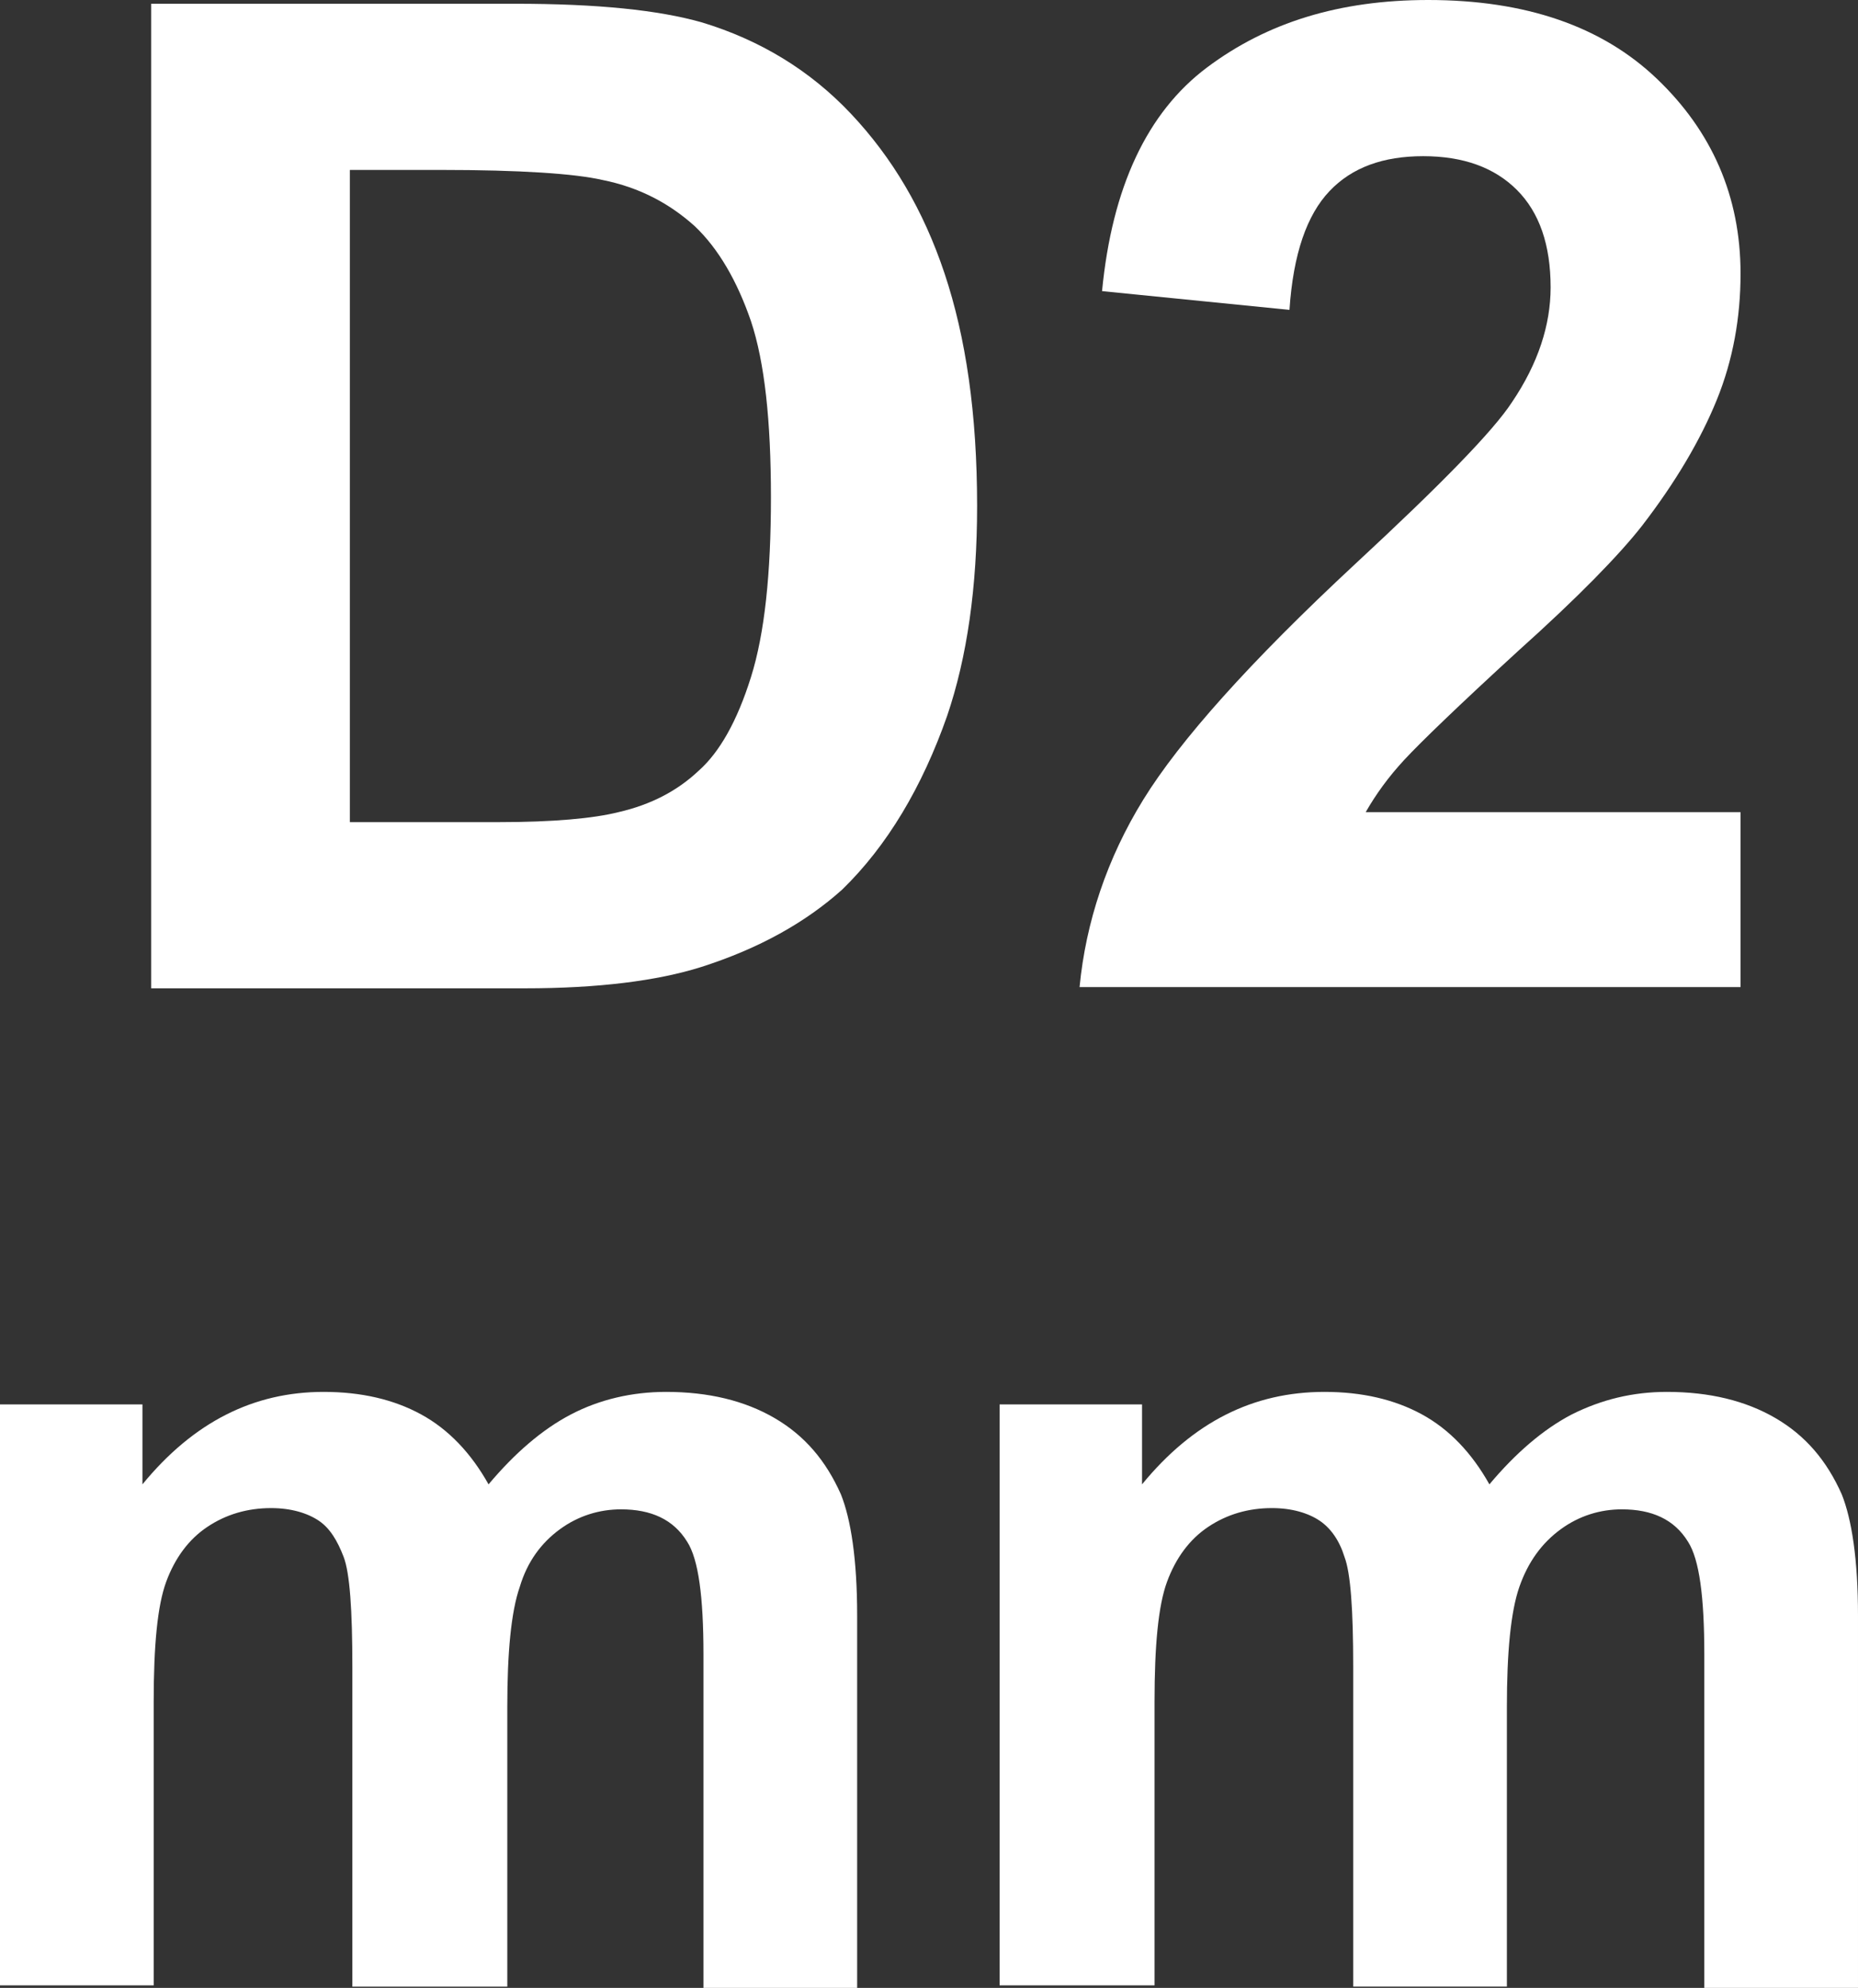
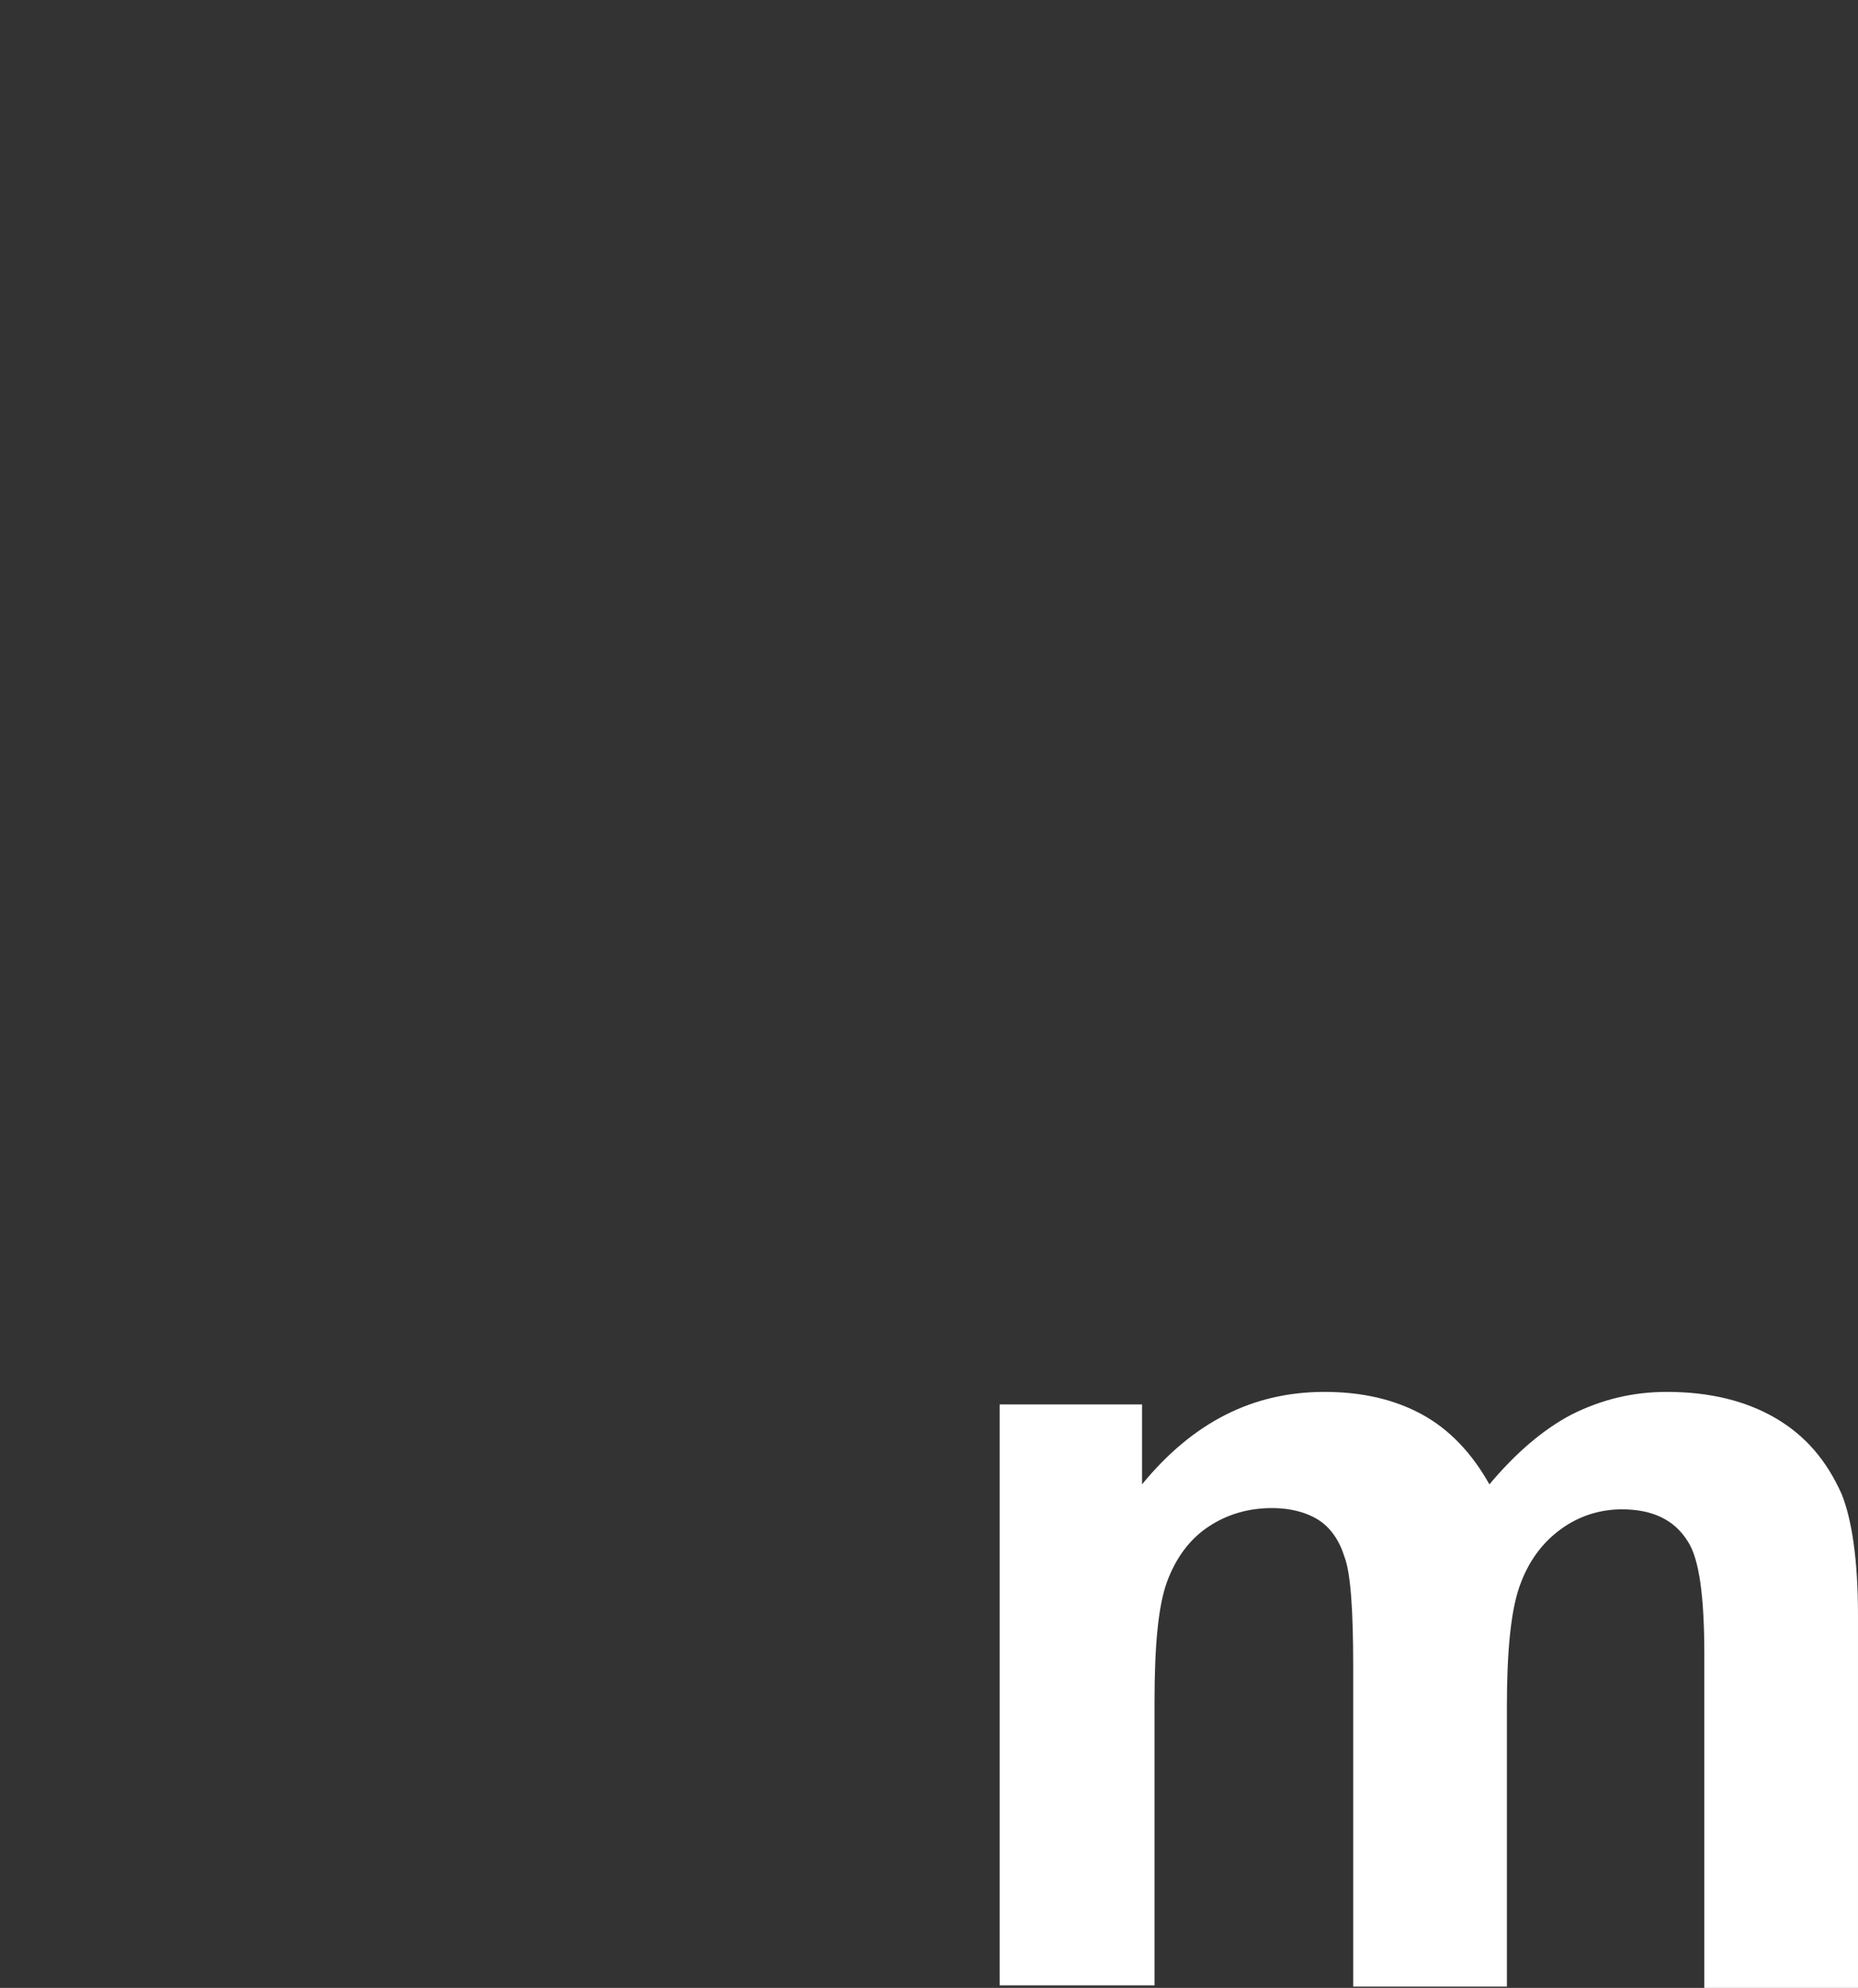
<svg xmlns="http://www.w3.org/2000/svg" version="1.1" id="圖層_1" x="0px" y="0px" viewBox="0 0 14.87 15.91" style="enable-background:new 0 0 14.87 15.91;" xml:space="preserve">
  <rect x="0" y="0" width="14.87" height="15.91" fill="#333333" stroke="none" />
  <style type="text/css">
	.st0{fill:#FFFFFF;}
	.st1{fill:none;stroke:#2F2725;stroke-width:0.567;stroke-miterlimit:10;}
	.st2{fill:#231815;}
	.st3{fill:none;stroke:#231815;stroke-width:0.567;}
	.st4{fill:#2F2725;}
	.st5{fill:none;stroke:#2F2725;stroke-width:0.315;}
	.st6{fill:none;stroke:#231815;stroke-width:0.528;}
	.st7{fill:none;stroke:#231815;stroke-width:0.727;}
	.st8{fill:none;stroke:#FFFFFF;stroke-width:0.567;stroke-miterlimit:10;}
	.st9{fill:none;stroke:#FFFFFF;stroke-miterlimit:10;}
</style>
  <g>
-     <path class="st0" d="M1.21,0.03h2.91c0.66,0,1.15,0.05,1.5,0.15c0.46,0.14,0.86,0.38,1.19,0.73c0.33,0.35,0.58,0.77,0.75,1.28   s0.26,1.12,0.26,1.86c0,0.65-0.08,1.21-0.24,1.68c-0.2,0.57-0.48,1.04-0.84,1.39C6.45,7.38,6.08,7.59,5.61,7.74   C5.26,7.85,4.79,7.91,4.2,7.91H1.21V0.03z M2.8,1.36v5.22h1.19c0.44,0,0.76-0.03,0.96-0.08c0.26-0.06,0.47-0.17,0.64-0.33   C5.76,6.02,5.9,5.77,6.01,5.42s0.16-0.83,0.16-1.44S6.12,2.9,6.01,2.57C5.9,2.25,5.75,1.99,5.56,1.81C5.36,1.63,5.12,1.5,4.82,1.44   C4.6,1.39,4.17,1.36,3.52,1.36H2.8z" />
-     <path class="st0" d="M13.93,6.5v1.4H8.64C8.69,7.38,8.86,6.87,9.15,6.4c0.29-0.47,0.85-1.1,1.7-1.89c0.68-0.63,1.1-1.06,1.25-1.29   c0.21-0.31,0.31-0.62,0.31-0.92c0-0.34-0.09-0.6-0.27-0.78s-0.43-0.27-0.75-0.27c-0.32,0-0.57,0.09-0.75,0.28s-0.29,0.5-0.32,0.95   l-1.5-0.15C8.9,1.5,9.18,0.9,9.66,0.54S10.72,0,11.43,0c0.78,0,1.39,0.21,1.83,0.63c0.44,0.42,0.67,0.94,0.67,1.56   c0,0.35-0.06,0.69-0.19,1.01s-0.33,0.66-0.6,1.01c-0.18,0.23-0.51,0.57-0.99,1c-0.48,0.44-0.78,0.73-0.91,0.87   c-0.13,0.14-0.23,0.28-0.31,0.42H13.93z" />
-     <path class="st0" d="M0,11.24h1.14v0.64c0.41-0.5,0.89-0.74,1.45-0.74c0.3,0,0.56,0.06,0.78,0.18s0.4,0.31,0.54,0.56   c0.21-0.25,0.43-0.44,0.66-0.56s0.49-0.18,0.76-0.18c0.34,0,0.63,0.07,0.87,0.21c0.24,0.14,0.41,0.34,0.53,0.61   c0.08,0.2,0.13,0.52,0.13,0.97v2.98H5.63v-2.67c0-0.46-0.04-0.76-0.13-0.9c-0.11-0.18-0.29-0.26-0.53-0.26   c-0.17,0-0.34,0.05-0.49,0.16S4.22,12.5,4.16,12.7c-0.07,0.2-0.1,0.53-0.1,0.96v2.24H2.82v-2.56c0-0.45-0.02-0.75-0.07-0.88   s-0.11-0.23-0.2-0.29c-0.09-0.06-0.22-0.1-0.38-0.1c-0.19,0-0.36,0.05-0.51,0.15s-0.26,0.25-0.33,0.44   c-0.07,0.19-0.1,0.51-0.1,0.96v2.27H0V11.24z" />
    <path class="st0" d="M8,11.24h1.14v0.64c0.41-0.5,0.89-0.74,1.46-0.74c0.3,0,0.56,0.06,0.78,0.18c0.22,0.12,0.4,0.31,0.54,0.56   c0.21-0.25,0.43-0.44,0.66-0.56c0.24-0.12,0.49-0.18,0.76-0.18c0.34,0,0.63,0.07,0.87,0.21c0.24,0.14,0.41,0.34,0.53,0.61   c0.08,0.2,0.13,0.52,0.13,0.97v2.98h-1.23v-2.67c0-0.46-0.04-0.76-0.13-0.9c-0.11-0.18-0.29-0.26-0.53-0.26   c-0.17,0-0.34,0.05-0.49,0.16c-0.15,0.11-0.26,0.26-0.33,0.46c-0.07,0.2-0.1,0.53-0.1,0.96v2.24h-1.23v-2.56   c0-0.45-0.02-0.75-0.07-0.88c-0.04-0.13-0.11-0.23-0.2-0.29c-0.09-0.06-0.22-0.1-0.38-0.1c-0.19,0-0.36,0.05-0.51,0.15   s-0.26,0.25-0.33,0.44c-0.07,0.19-0.1,0.51-0.1,0.96v2.27H8V11.24z" />
  </g>
</svg>